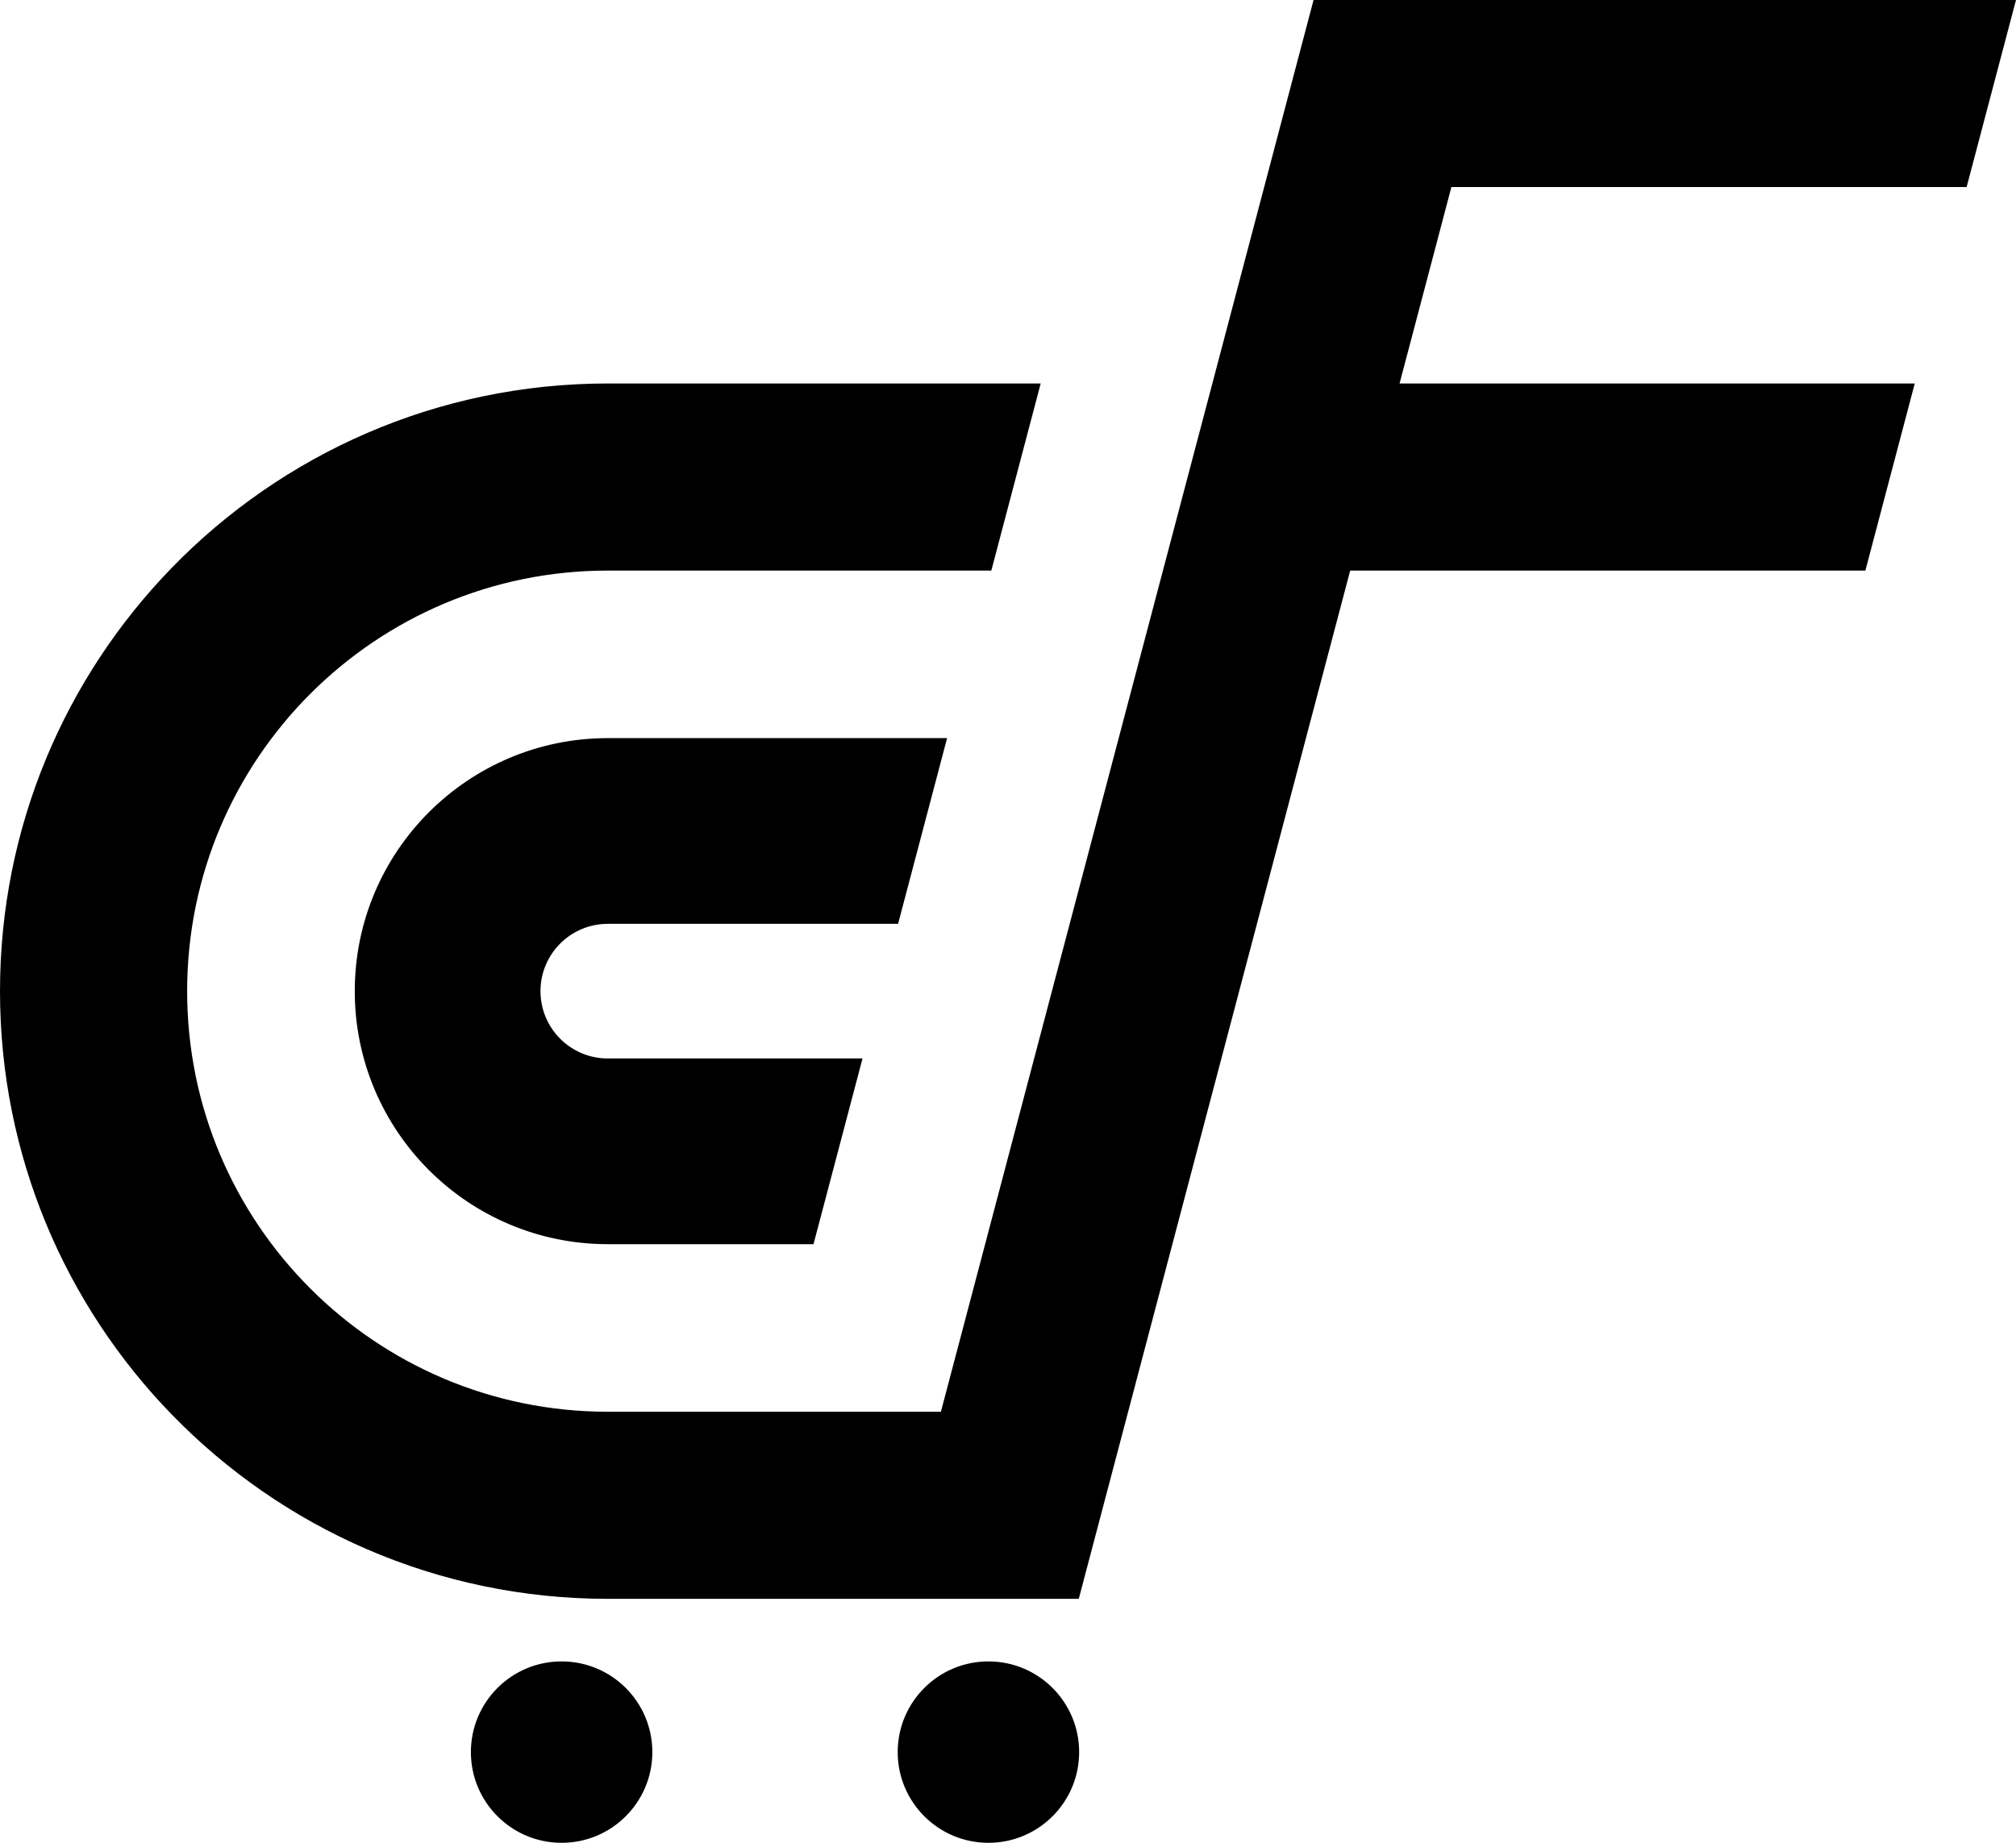
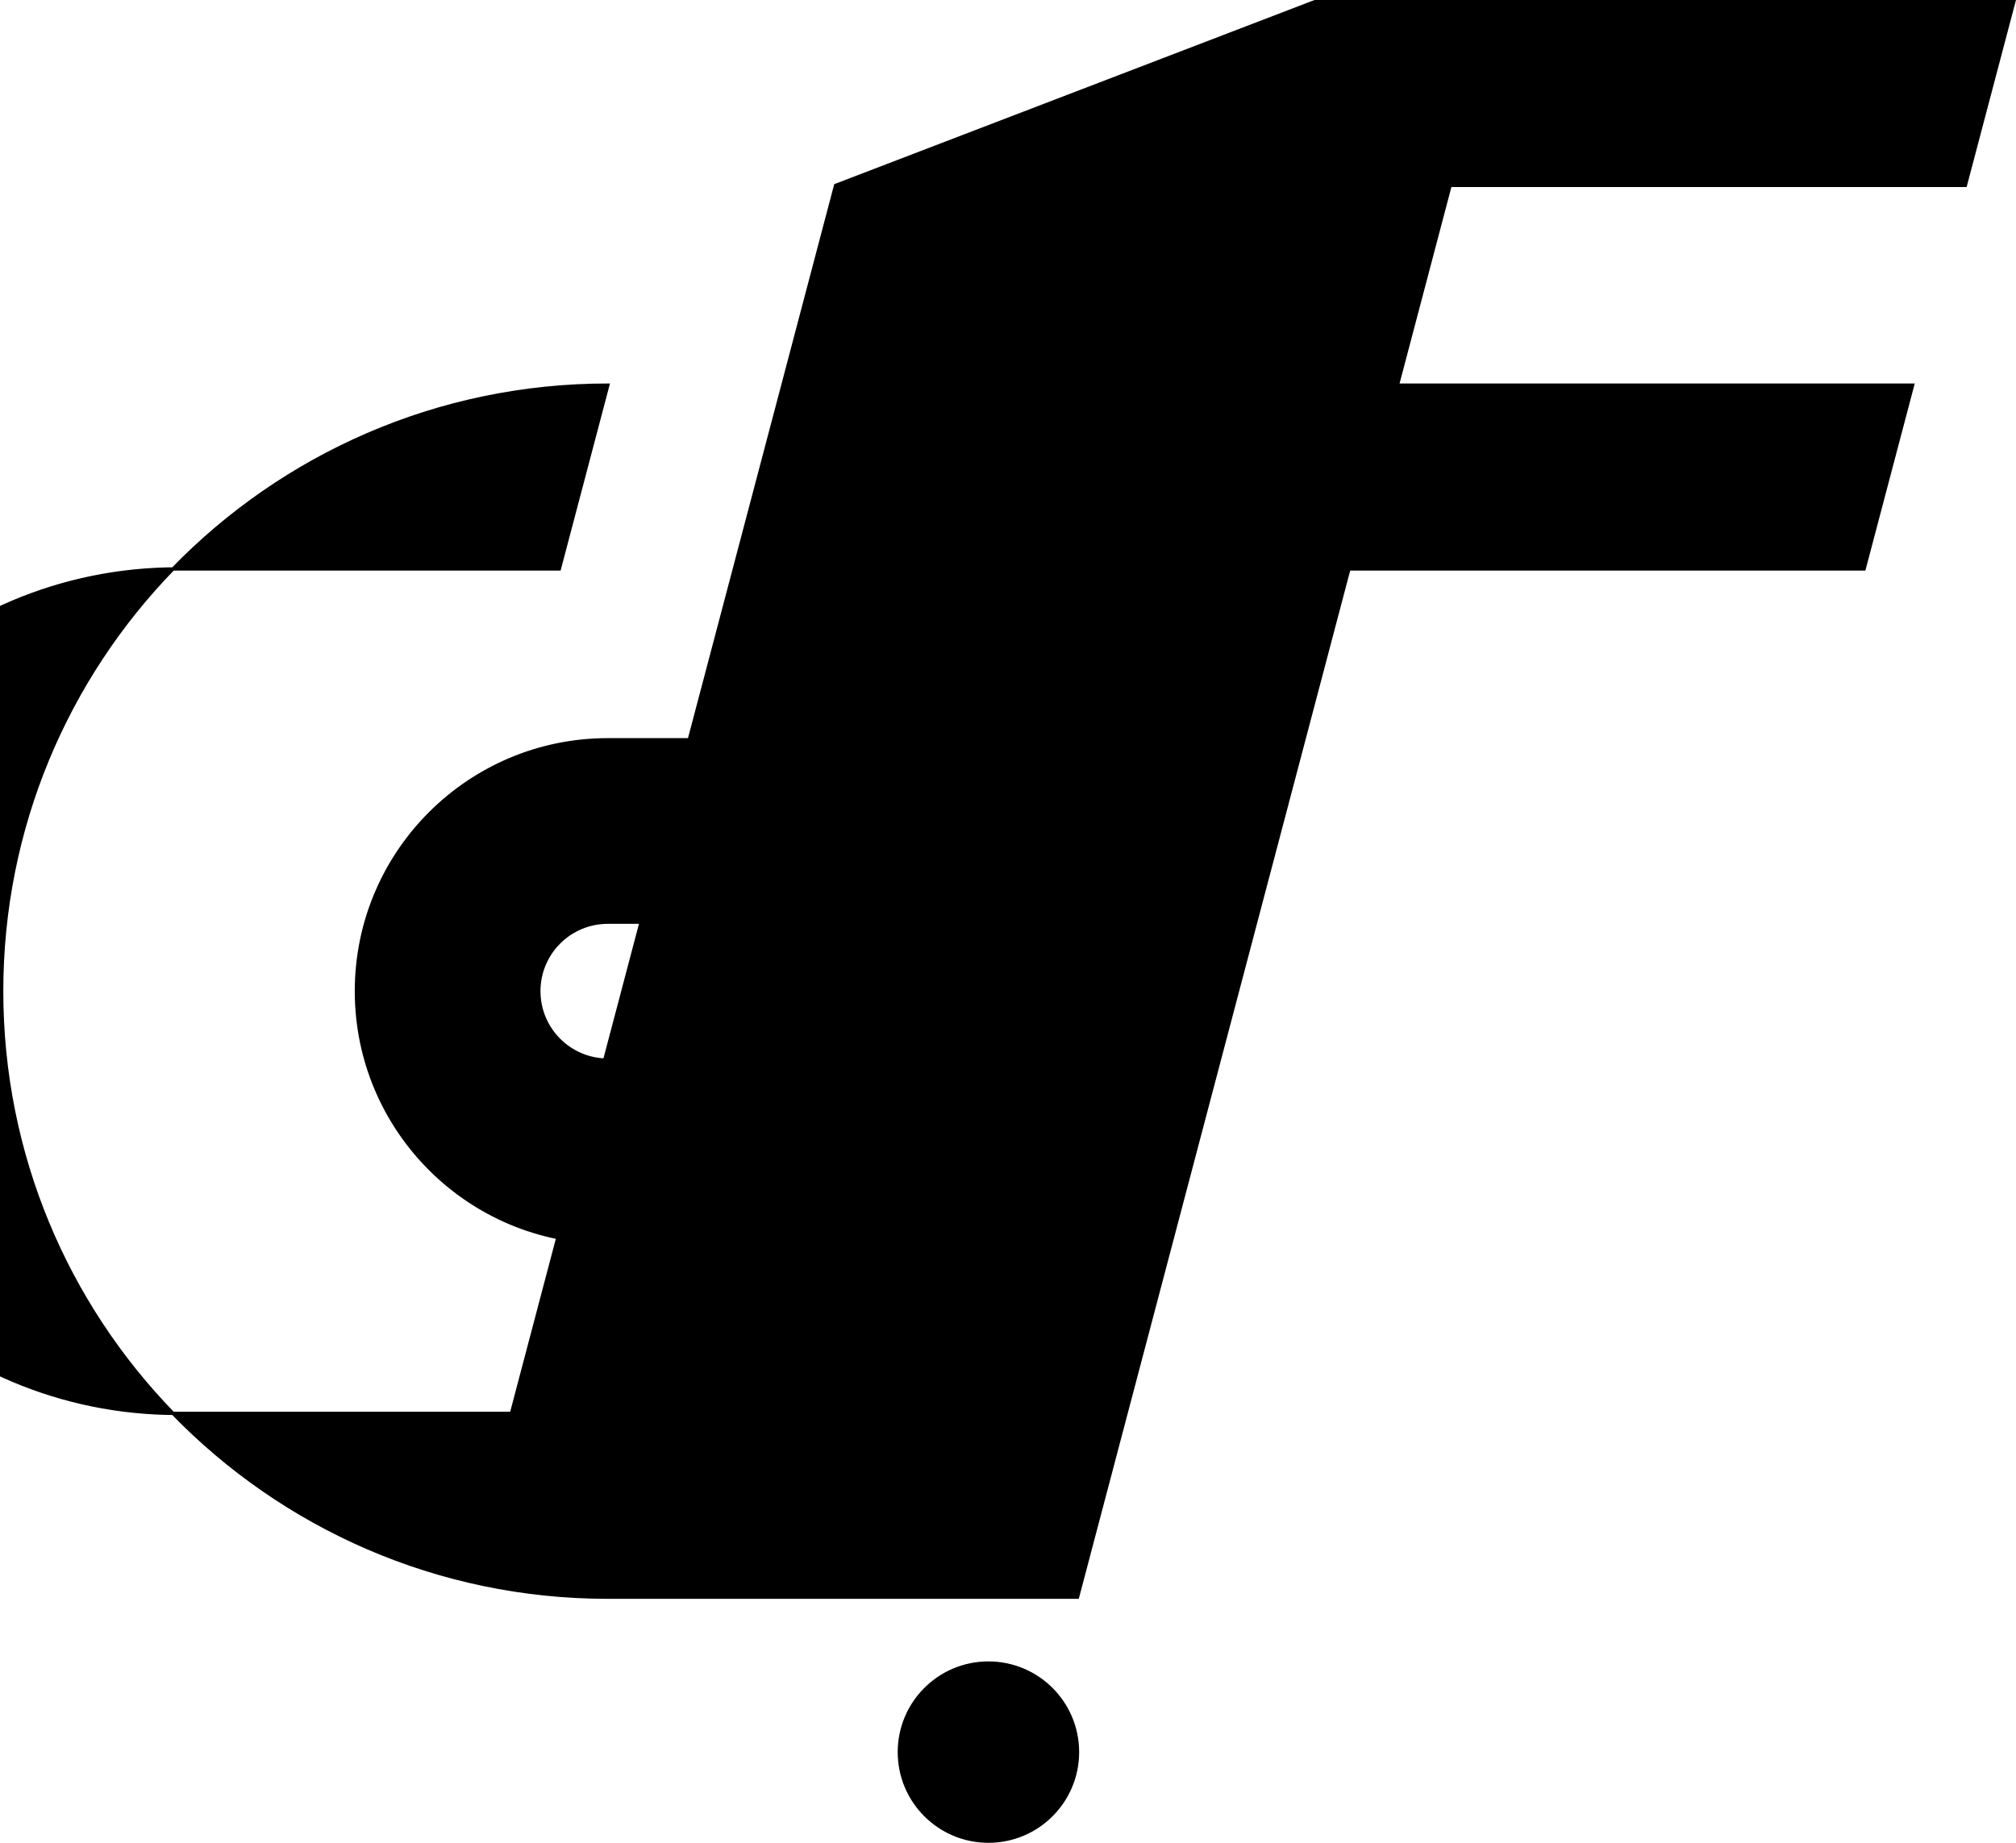
<svg xmlns="http://www.w3.org/2000/svg" id="Livello_1" data-name="Livello 1" viewBox="0 0 609.74 557.49">
  <defs>
    <style>
      .cls-1 {
        stroke: #000;
        stroke-miterlimit: 10;
      }
    </style>
  </defs>
-   <path class="cls-1" d="m438.59,56.09l-15.94,60.42h155.82l-14.67,55.6h-155.82l-67.42,255.47-14.67,55.6h-142.05c-51.59,0-98.2-21.31-131.52-55.6C20.25,394.57.5,349.51.5,299.85s19.75-94.72,51.82-127.74c33.32-34.29,79.93-55.6,131.52-55.6h130.27l-11.52,43.66-3.15,11.94h-115.6c-70.55,0-127.74,57.19-127.74,127.74s57.19,127.73,127.74,127.73h101.12l57.83-219.14,9.59-36.33,14.68-55.6,15.94-60.42L397.67.5h211.42l-14.67,55.59h-155.83Z" />
+   <path class="cls-1" d="m438.59,56.09l-15.94,60.42h155.82l-14.67,55.6h-155.82l-67.42,255.47-14.67,55.6h-142.05c-51.59,0-98.2-21.31-131.52-55.6C20.25,394.57.5,349.51.5,299.85s19.75-94.72,51.82-127.74c33.32-34.29,79.93-55.6,131.52-55.6l-11.52,43.66-3.15,11.94h-115.6c-70.55,0-127.74,57.19-127.74,127.74s57.19,127.73,127.74,127.73h101.12l57.83-219.14,9.59-36.33,14.68-55.6,15.94-60.42L397.67.5h211.42l-14.67,55.59h-155.83Z" />
  <path class="cls-1" d="m162.97,299.84c0,11.53,9.34,20.87,20.87,20.87h76.38l-14.56,55.18h-61.82c-42,0-76.04-34.05-76.04-76.04s34.04-76.05,76.04-76.05h101.96l-14.56,55.18h-87.4c-11.53,0-20.87,9.34-20.87,20.86Z" />
-   <circle class="cls-1" cx="169.86" cy="530.05" r="26.94" />
  <circle class="cls-1" cx="298.95" cy="530.05" r="26.94" />
</svg>